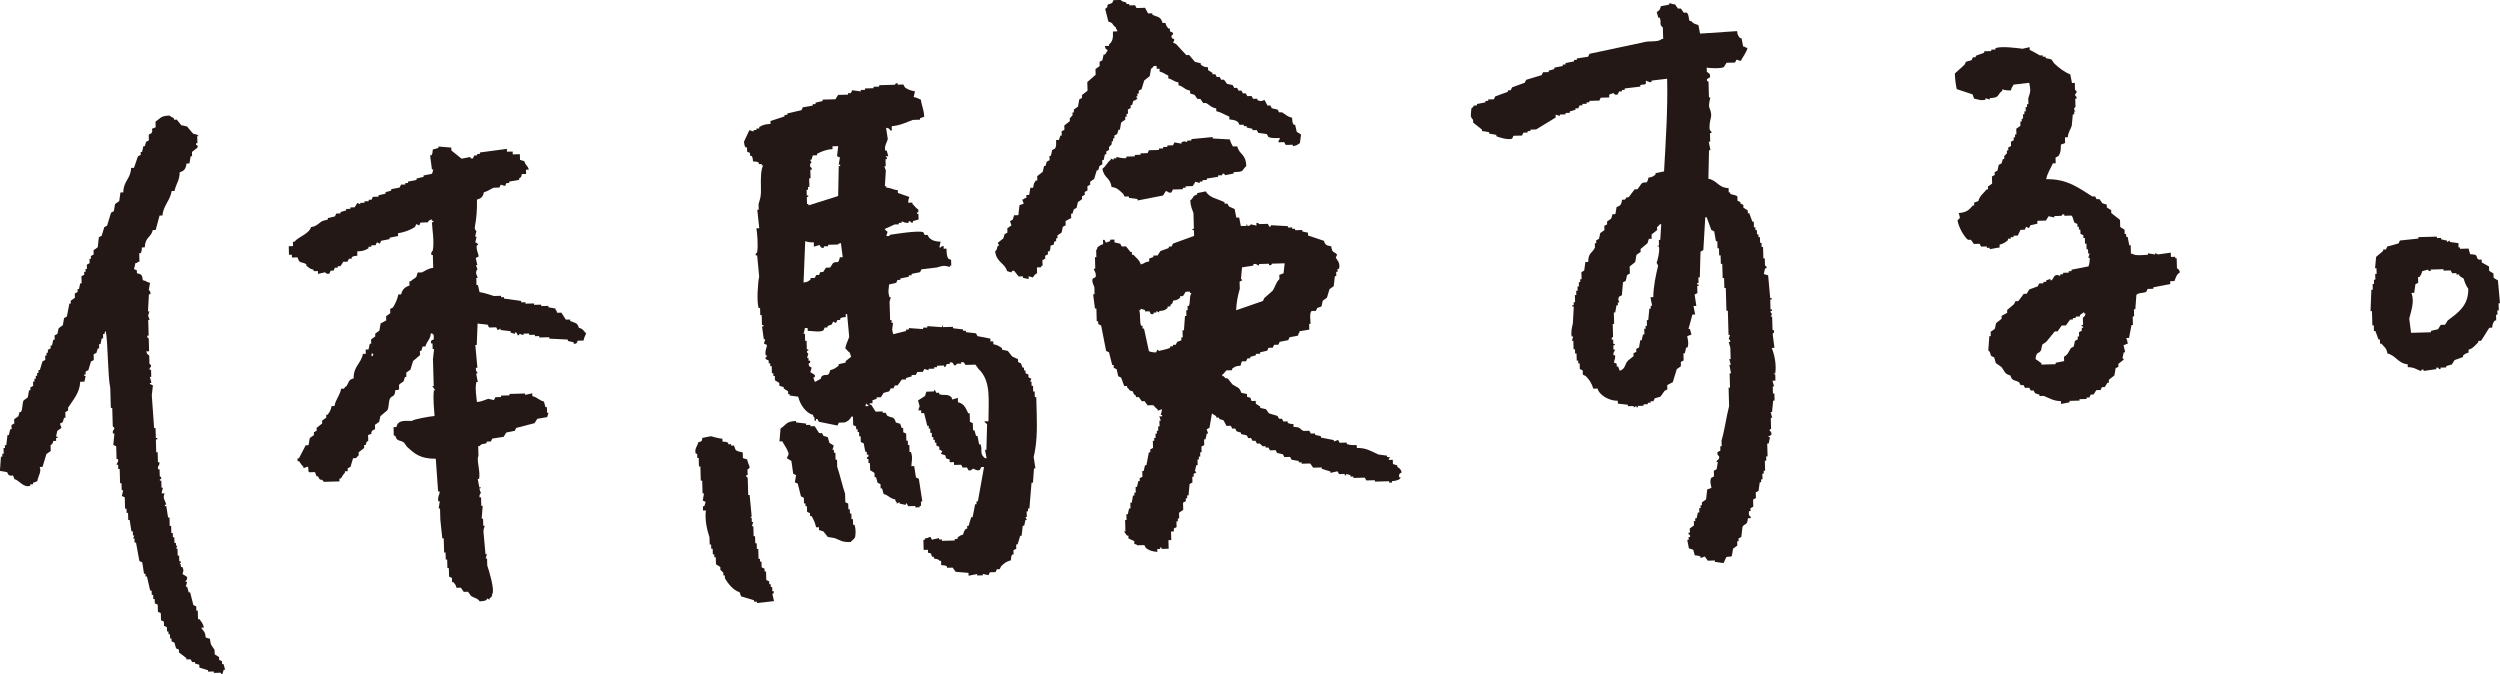
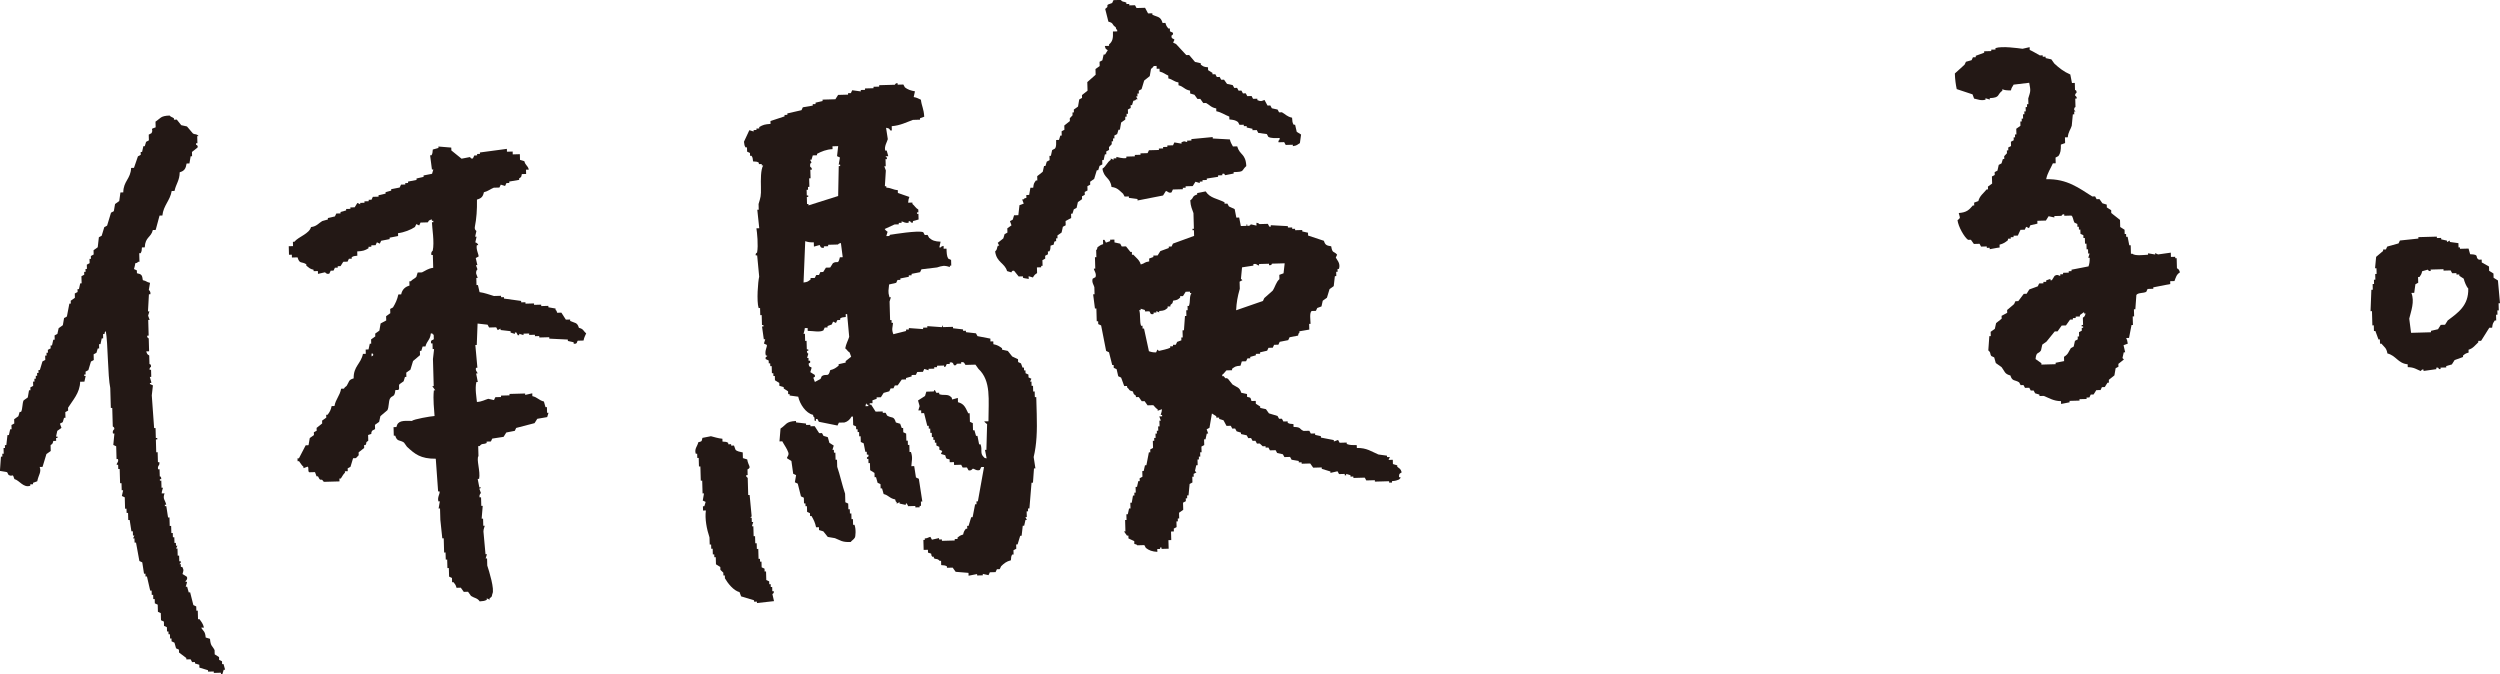
<svg xmlns="http://www.w3.org/2000/svg" viewBox="0 0 297.835 80.324">
  <g fill="#231815" fill-rule="evenodd">
    <path d="m5.546 54.083c.166-.118.333-.236.499-.354l-.019-.679c.069-.154.221.006.325-.518l.339-.01-.01-.339.17-.005-.005-.17-.17.005c.05-.228.1-.456.151-.683.166-.118.333-.236.499-.354-.061-.168-.123-.336-.184-.504.112-.06.223-.119.335-.179.052-.171.104-.342.155-.514l.17-.005-.019-.679c.112-.06.223-.119.335-.179l-.01-.339c.521-.843 1.431-1.786 1.441-3.096l.509-.014c.05-.228.1-.456.151-.683l-.17.005-.005-.17.17-.005-.01-.339c.111-.06.223-.119.335-.179.103-.342.207-.685.311-1.027.112-.06.223-.119.335-.179l-.019-.679c.112-.06.223-.119.335-.179.052-.171.104-.342.155-.514l.17-.005-.014-.509.17-.005c.05-.228.1-.456.151-.683l.17-.005-.014-.509.17-.005c.093-.342-.028-.145.16-.344.263 1.452.222 5.314.53 6.776l.067 2.375.17-.005.062 2.205c.015.054.219.042.179.335 0 0-.256.146-.155.514l.17-.005c-.044.454-.088.908-.131 1.362.115.053.229.107.344.16l.043 1.527.17-.005c.108.386-.195.481-.151.683l.17-.005.014.509.17-.005.048 1.696.17-.005.024.848.17-.005c-.05.228-.1.456-.151.683.115.053.229.107.344.16l.038 1.357.17-.005.014.509.17-.005.024.848.17-.005c.069.451.139.902.208 1.352l.17-.005.014.509.17-.005c-.053.115-.107.229-.16.344l.17-.005.014.509.17-.005c.134.732.268 1.464.401 2.196.115.053.229.107.344.16.069.451.139.902.208 1.352l.17-.005.01.339.17-.005c.129.562.258 1.125.387 1.687l.17-.005.014.509.17-.005.014.509.17-.005.014.509c.115.053.229.107.344.16l.024.848c.115.053.229.107.344.16l.024.848c.115.053.229.107.344.16l.014.509c.115.053.229.107.344.16l.014.509.17-.005.01.339.17-.005.014.509.17-.005.01.339c.115.053.229.107.344.16.063.225.126.449.189.674.115.053.229.107.344.16l.01.339c.289.218.578.437.867.655l.005.17.509-.014c.06.111.119.223.179.335l.339-.01.005.17c.171.052.342.104.514.155l.01.339c.343.104.685.207 1.027.311l.005.17.679-.019.005.17.848-.024.005.17.17-.005c.052-.171.103-.343.155-.514l.17-.005c-.063-.225-.126-.449-.189-.674l-.17.005-.01-.339c-.115-.053-.229-.107-.344-.16l-.01-.339c-.173-.108-.346-.217-.519-.325l-.014-.509c-.272-.545-.472-.422-.547-1.343-.171-.052-.342-.104-.514-.155-.065-.771-.261-.718-.542-1.173l.339-.01c-.127-.491-.293-.665-.538-1.004l-.17.005-.029-1.018-.17.005-.014-.509c-.115-.053-.229-.107-.344-.16-.127-.506-.255-1.012-.382-1.517l-.17.005c-.063-.225-.126-.449-.189-.674l-.17.005c.052-.171.104-.343.155-.514-.051-.234-.202.074-.174-.165 0 0 .296-.213.155-.514-.173-.108-.346-.217-.518-.325.086-.354.198-.423-.024-.848l-.17.005-.01-.339-.17.005.165-.174-.005-.17-.17.005-.019-.679-.17.005-.024-.848-.17.005c.053-.115.107-.229.16-.344l-.17.005-.01-.339-.17.005-.019-.679-.17.005-.014-.509-.17.005-.024-.848-.17.005-.029-1.018-.17.005c-.069-.451-.139-.902-.208-1.352l-.17.005-.005-.17.17-.005c-.163-.635-.443-.652-.208-1.352l-.339.01c.009-.298.159-.621.151-.683l-.17.005-.024-.848-.17.005-.005-.17.17-.005c0-.38-.179-.335-.179-.335l-.024-.848-.17.005c-.11-.403.162-.449.151-.683l-.005-.17-.17.005-.033-1.188-.17.005-.043-1.527.17-.005-.005-.17-.17.005-.033-1.187-.17.005c-.093-1.299-.186-2.598-.279-3.897.045-.397.091-.795.136-1.192-.115-.053-.229-.107-.344-.16-.08-.226.057-.043.165-.174-.063-.225-.126-.449-.189-.674l.17-.005-.024-.848-.17.005c-.056-.262.16-.344.16-.344.033-.373-.179-.335-.179-.335l-.029-1.018c-.045-.096-.225-.006-.354-.499l.339-.01-.043-1.527c-.013-.05-.223-.043-.179-.335l.17-.005-.052-1.866.17-.005c-.061-.168-.123-.336-.184-.504.052-.171.104-.342.155-.514l-.17.005c.038-.68.075-1.36.112-2.041l.17-.005c.07-.346-.184-.504-.184-.504.049-.284.097-.569.146-.853-.465-.104-.39-.219-.858-.316-.078-.616-.153-.719-.702-.829l-.01-.339c-.115-.053-.229-.107-.344-.16 0 0 .149-.487.151-.683.336-.112.147.019.335-.179l.17-.005-.029-1.018.17-.005c.13-.246.128-.291.151-.683l.339-.01c.053-1.261.741-1.145.961-2.064l.339-.01c.154-.57.307-1.141.461-1.711l.339-.01c.115-1.192.928-1.794 1.106-2.917l.339-.01c.167-.827.611-1.242.617-2.224.565-.157.731-.45.82-1.042l.339-.01c.049-.284.097-.569.146-.853l.17-.005-.014-.509c.221-.176.443-.352.664-.528.102-.258-.179-.335-.179-.335l-.005-.17.17-.005-.024-.848.17-.005c-.301-.332-.398-.132-.688-.32-.234-.276-.468-.553-.702-.829-.228-.05-.456-.1-.683-.151-.176-.221-.352-.443-.528-.664l-.339.01-.005-.17c-.213-.156-.331-.117-.518-.325-1.104.036-1.068.339-1.677.726l.019.679c-.794.256-.202.144-.49.693-.112.06-.223.119-.335.179l.019.679c-.111.06-.223.119-.335.179-.052.171-.103.342-.155.514l-.17.005c-.05.228-.1.456-.151.683l-.17.005.01.339c-.112.06-.223.119-.335.179l-.471 1.372-.339.01c-.06 1.334-.918 1.543-.937 2.913l-.339.01c-.047.341-.094.682-.141 1.023-.166.118-.333.236-.499.354-.049.284-.097.569-.146.853-.111.06-.223.119-.335.179l-.466 1.541c-.112.06-.223.119-.335.179-.104.343-.207.685-.311 1.027-.112.06-.223.119-.335.179-.045.397-.091.795-.136 1.192l-.499.354.014.509c-.112.06-.223.119-.335.179l.01.339-.17.005.014.509c-.112.06-.223.119-.335.179l.014.509-.17.005.01.339-.17.005.01.339c-.112.06-.223.119-.335.179l.024.848-.17.005c-.05.228-.1.456-.151.683l-.17.005.01.339c-.111.06-.223.119-.335.179l.014.509c-.166.118-.333.236-.499.354l.01.339-.17.005c-.099.512-.198 1.024-.296 1.536-.112.06-.223.119-.335.179-.049.284-.097.569-.146.853-.166.118-.333.236-.499.354-.05.228-.1.456-.151.683-.112.06-.223.119-.335.179l.014.509-.17.005c-.05.228-.1.455-.151.683l-.17.005.01.339c-.112.06-.223.119-.335.179l.01.339-.17.005.01.339-.17.005.014.509c-.111.06-.223.119-.335.179-.104.342-.207.685-.311 1.027l-.17.005.01.339-.17.005.01.339-.17.005.01.339-.17.005.01.339-.17.005.014.509c-.112.06-.223.119-.335.179l.01.339-.17.005c-.049.284-.097.569-.146.853-.166.118-.333.236-.499.354-.161.306-.114 1.046-.301 1.367l-.17.005c-.052.171-.104.342-.155.514-.166.118-.333.236-.499.354l.014.509c-.111.06-.223.119-.335.179l.014.509-.17.005c-.05.228-.1.455-.151.683l-.17.005c-.045.397-.091.795-.136 1.192l-.17.005.01.339-.17.005.019.679-.17.005.01.339-.17.005c-.041.567-.081 1.134-.122 1.701.284.049.569.097.853.146.06.112.119.223.179.335.541.285.448-.302.693.49.615.157 1.066 1.078 1.89.796l-.005-.17.339-.01-.005-.17c.168-.061.336-.123.504-.184.149-.787.518-1.055.292-1.706l.339-.01c.155-.514.311-1.027.466-1.541z" />
    <path d="m34.769 30.68.679-.019c.239.834.475.455 1.042.82l.005.17c.303.228.415.394.863.485l.005.17.509-.014.01.339c.281-.064.562-.129.843-.193 0 0 .205.288.514.155.053-.115.107-.229.16-.344l.339-.01c.053-.115.107-.229.16-.344l.339-.01-.005-.17.339-.01c.108-.173.217-.346.325-.518l.509-.014c.053-.115.107-.229.16-.344l.339-.01-.005-.17c.225-.161.294-.134.674-.189l-.014-.509c.701-.036.905-.113 1.348-.377l-.005-.17.339-.01-.005-.17.509-.014c.053-.115.107-.229.16-.344.115.053.229.107.344.16.053-.115.107-.229.16-.344.338-.066.675-.132 1.013-.198l-.005-.17c.338-.066.675-.132 1.013-.198l-.01-.339c.704-.079 1.534-.408 2.017-.736.053-.115.107-.229.16-.344.115.053.229.107.344.16.053-.115.107-.229.16-.344l.848-.024c.145-.074-.02-.223.499-.354l.005.17.17-.005.005.17-.17.005c.01.631.318 2.385.095 3.393 0 0-.247.146-.155.514l.17-.005.043 1.527c-.634.082-.901.341-1.343.547l-.509.014c-.052.171-.103.343-.155.514-.139.187-.5.309-.664.528l-.17.005.014.509c-.542.149-.878.492-.989 1.047l-.339.01c-.118.585-.348 1.073-.636 1.546-.112.06-.223.119-.335.179l.014.509c-.166.118-.333.236-.499.354l.014.509c-.223.119-.446.239-.669.358-.049.284-.097.569-.146.853-.166.118-.333.236-.499.354l.01.339c-.166.118-.333.236-.499.354l.014.509-.17.005c-.05.228-.1.456-.151.683l-.339.01.014.509-.339.01c-.245 1.198-1.133 1.457-1.106 2.917-.645.183-.516.392-.824.872-.076.119-.221.119-.33.349l-.339.01c-.16.868-.647 1.225-.791 2.06l-.339.01c-.099.478-.235.709-.48 1.032l-.17.005.01.339-.499.354.01.339c-.221.176-.443.352-.664.528l.01.339c-.111.06-.223.119-.335.179l.01.339c-.166.118-.333.236-.499.354-.049.284-.097.569-.146.853l-.339.01c-.268.517-.537 1.034-.805 1.551l-.17.005.01.339.17-.005c.175.23.305.485.528.664l.005.17c.168-.061.336-.123.504-.184.177.185-.04.536.189.674l.679-.019c.061.168.123.336.184.504l.17-.005c.06.111.119.223.179.335.337.242.162-.172.518.325l1.866-.052-.01-.339.17-.005c.161-.241.279-.499.49-.693l-.005-.17.339-.01-.01-.339c.112-.06.223-.119.335-.179.104-.342.207-.685.311-1.027l.339-.01.33-.349-.01-.339c.221-.176.443-.352.664-.528l-.01-.339.17-.005c.22-.38-.08-.235.325-.518l-.019-.679c.688-.214.197-.076.495-.523.111-.06.223-.119.335-.179l-.014-.509c.166-.118.333-.236.499-.354.05-.228.1-.456.151-.683.276-.234.553-.468.829-.702.189-.305.142-1.068.301-1.367.252-.474.575-.086.65-1.037l.339-.01c.236-.157.001-.424.151-.683l.499-.354c.052-.171.104-.342.155-.514l.17-.005-.014-.509c.166-.118.333-.236.499-.354.104-.342.207-.685.311-1.027.276-.234.553-.468.829-.702l-.014-.509.17-.005c.052-.171.104-.342.155-.514l.339-.01c.162-.677.57-.763.636-1.546l.17-.005c.15.187-.022.027.174.165l.014.509c-.062.16-.422.013-.325.518l.17-.005.019.679.17-.005c-.045.397-.091.795-.136 1.192l.091 3.223-.17.005c.118.166.236.333.354.499l-.17.005c-.113 1.194.04 2.202.086 3.054-.499.033-2.479.376-2.7.585-1-.017-1.677-.087-1.847.731l-.339.01.029 1.018.17-.005c.235.757.524.469 1.042.82.118.166.236.333.354.499.946.878 1.628 1.446 3.436 1.431.093 1.299.186 2.598.279 3.897l.17-.005c.072.334-.286.642-.136 1.192l.17-.005c-.049.284-.097.569-.146.853l.17-.005.038 1.357c.077.733.154 1.467.232 2.201l.17-.005.048 1.696.17-.005.024.848.17-.005.029 1.018.17-.005.029 1.018c.115.053.229.107.344.16l.014.509.17-.005c.198.261.25.282.358.669l.509-.014c.118.166.236.333.354.499l.509-.014c.118.166.236.333.354.499.423.275.753.232 1.037.65.44-.035.582-.049.844-.193l-.005-.17c.115.053.229.107.344.16l-.005-.17c.28-.202.233-.11.325-.518.306-.484-.395-2.77-.604-3.379l-.024-.848-.17.005c.052-.171.103-.343.155-.514l-.17.005c-.082-.903-.164-1.807-.246-2.71 0-.317.162-.609.151-.683l-.17.005-.024-.848-.17.005c.042-.511.084-1.021.127-1.532l-.17.005-.029-1.018-.17.005c-.093-.33.155-.514.155-.514-.061-.168-.123-.336-.184-.504.129-.203.21.061.165-.174l-.17.005c-.066-.338-.132-.675-.198-1.013l.17-.005c.18-.873-.355-2.354-.076-2.714l-.033-1.188.17-.005c.33-.391.362-.145.839-.363l-.005-.17.509-.014c.053-.115.107-.229.16-.344.451-.069.902-.139 1.352-.208.108-.173.217-.346.325-.519.338-.066.675-.132 1.013-.198.053-.115.107-.229.16-.344.73-.19 1.461-.381 2.191-.571.108-.173.217-.346.325-.518.394-.068.788-.135 1.183-.203.052-.171.104-.342.155-.514l-.17.005-.019-.679-.17.005c-.063-.225-.126-.449-.189-.674-.612-.145-.761-.509-1.376-.64l-.01-.339c-.281.065-.562.129-.844.193l-.005-.17c-.622.017-1.244.035-1.866.052l.005.17-1.018.029.005.17-.679.019c-.053.115-.107.229-.16.344-.228-.05-.455-.1-.683-.151-.394.112-.738.34-1.348.377-.039-.497-.256-1.585-.067-2.375l.17-.005c-.066-.338-.132-.675-.198-1.013l.17-.005c-.04-.237-.271-.269-.189-.674l.17-.005c-.082-.903-.164-1.807-.246-2.71l.17-.005c.033-.85.065-1.7.098-2.55.397.045.795.091 1.192.136.06.112.119.223.179.335l.848-.024c.06.111.119.223.179.335.111-.06.223-.119.335-.179l.005.17c.397.045.795.091 1.192.136l.005.17c.171.052.343.104.514.155l-.005-.17.17-.005c.06.112.119.223.179.335l.17-.005-.005-.17c.171.052.342.104.514.155l-.005-.17.679-.019.005.17.679-.019.005.17.509-.014.005.17 1.188-.033.005.17c.737.036 1.474.072 2.21.108l.005.17c.228.05.456.1.683.151l.005.17c.49.094.363-.295.499-.354l.679-.019c.077-.407.185-.536.315-.858-.364-.285-.301-.526-.867-.655-.212-.687-.458-.541-1.042-.82l-.005-.17-.509.014c-.178-.278-.355-.556-.533-.834l-.509.014c-.112-.336.019-.147-.179-.335l-.005-.17c-.284-.049-.569-.097-.853-.146l-.005-.17-.848.024-.005-.17-.848.024-.005-.17-1.018.029-.005-.17-.509.014-.005-.17c-.682-.094-1.364-.188-2.045-.282l-.005-.17-.339.01-.005-.17-.848.024c-.478-.141-1.133-.387-1.711-.461-.065-.281-.129-.562-.193-.844l-.17.005-.024-.848.17-.005c-.061-.168-.123-.336-.184-.504-.049-.403.155-.514.155-.514-.061-.168-.123-.336-.184-.504l.17-.005c-.065-.281-.129-.562-.193-.843.111-.06.223-.119.335-.179.05-.197-.324-.83-.208-1.352l.17-.005c-.044-.262-.347-.324-.349-.33.05-.228.1-.456.151-.683l-.17.005c.05-.228.1-.455.151-.683 0 0-.259-.128-.184-.504.19-.954.272-2.012.249-3.233.514-.141.719-.345.824-.872.477-.112.799-.393 1.173-.542l.679-.019c.053-.115.107-.229.16-.344.171.052.342.103.514.155.053-.115.107-.229.16-.344l.339-.01-.005-.17c.394-.068.788-.135 1.183-.203l-.005-.17c.28-.202.234-.109.325-.518l.509-.014-.014-.509.339-.01c-.174-.577-.373-.426-.538-1.004-.171-.052-.343-.103-.514-.155l-.019-.679-.848.024-.01-.339-.679.019-.01-.339c-1.071.143-2.143.287-3.214.43l.005.17-.339.01.005.17-.339.01c-.053.115-.107.229-.16.344-.27.096-.327-.158-.344-.16-.338.066-.675.132-1.013.198-.405-.328-.811-.656-1.216-.984l-.01-.339c-.511-.042-1.021-.084-1.532-.127l.005.17c-.225.063-.449.126-.674.189-.038.393-.023.431-.151.683l-.17.005c.072.564.145 1.128.217 1.692l.17-.005c-.052.171-.103.342-.155.514-.338.066-.675.132-1.013.198l.005.17c-.281.064-.562.129-.844.193l.005.17c-.338.066-.675.132-1.013.198l.005.17-.339.01.005.17-.509.014c-.053.115-.107.229-.16.344-.338.066-.675.132-1.013.198l.005.17c-.225.063-.449.126-.674.189l.005.17c-.281.064-.562.129-.844.193l.005.17-.679.019c-.053.115-.107.229-.16.344l-.339.01.005.17-.509.014.005.17-.509.014.005.17c-.115-.053-.229-.107-.344-.16-.108.173-.217.346-.325.519l-.509.014.005.17-.509.014.005.17c-.225.063-.449.126-.674.189l.005.17-.509.014c-.053.115-.107.229-.16.344-.281.064-.562.129-.844.193l.005.17c-.225.063-.449.126-.674.189-.459.267-.645.633-1.338.717-.207.804-1.481 1.136-1.988 1.754l-.17.005.014.509-.509.014.029 1.018.339-.01.01.339zm9.5 11.788-.01-.339.17-.005c.116.311-.092.244-.16.344z" />
    <path d="m129.856 21.664c.166-.118.333-.236.499-.354.104-.342.207-.685.311-1.027l.17-.005c.052-.171.104-.342.155-.514.112-.06.223-.119.335-.179l-.014-.509.17-.005c.05-.228.1-.456.151-.683l.17-.005-.01-.339c.111-.06.223-.119.335-.179l-.01-.339.33-.349-.01-.339.17-.005-.01-.339.17-.005-.01-.339c.112-.06.223-.119.335-.179.052-.171.104-.342.155-.514l.17-.005c.049-.284.097-.569.146-.853.167-.118.333-.236.499-.354l-.01-.339.17-.005-.01-.339.17-.005-.014-.509c.112-.06.223-.119.335-.179l-.01-.339.17-.005c.052-.171.104-.342.155-.514.336-.112.147.019.335-.179l.17-.005c-.06-.112-.119-.223-.179-.335l.17-.005-.01-.339.17-.005-.01-.339c.112-.06.223-.119.335-.179.103-.342.207-.685.311-1.027.221-.176.443-.352.664-.528.049-.284.097-.569.146-.853.024-.047.245-.166.33-.349l.339-.01.01.339.339-.01.01.339c.47.107.628.309 1.032.48l.01.339c.538.126.626.373 1.202.476l.01.339c.62.153.697.517 1.376.64l.01.339c.171.052.343.103.514.155.118.166.236.333.354.499l.339-.01c.118.166.236.333.354.499l.339-.01c.422.234.602.548 1.207.645l.01.339c.62.123.976.424 1.546.636l.01.339c.484.05.727.084 1.027.311.06.112.119.223.179.335l.509-.014.005.17.339-.01.005.17c.228.05.456.1.683.151l.005.17.509-.014c.06.111.119.223.179.335.341.047.682.094 1.023.141.06.112.119.223.179.335.332.178.843.149 1.362.131-.093.342.028.145-.16.344l.005.17.679-.019c.06.112.119.223.179.335l.848-.024.005.17c.546-.081.491-.168.839-.363.047-.341.094-.682.141-1.023-.173-.108-.346-.217-.518-.325-.064-.281-.129-.562-.193-.844l-.17.005c-.162-.251-.157-.41-.193-.843-.601-.122-.777-.412-1.207-.645l-.339.01c-.06-.112-.119-.223-.179-.335-.228-.05-.456-.1-.683-.151-.06-.111-.119-.223-.179-.335l-.339.01c-.119-.223-.239-.446-.358-.669-.34.136-.421.209-.848.024l-.005-.17-.509.014c-.06-.112-.119-.223-.179-.335l-.509.014c-.06-.112-.119-.223-.179-.335l-.339.01c-.06-.112-.119-.223-.179-.335l-.339.01c-.06-.111-.119-.223-.179-.335l-.339.01c-.06-.111-.119-.223-.179-.335-.228-.05-.456-.1-.683-.151-.118-.166-.236-.333-.354-.499l-.339.01c-.06-.112-.119-.223-.179-.335l-.339.01c-.06-.112-.119-.223-.179-.335l-.339.01-.005-.17c-.173-.108-.346-.217-.519-.325l-.01-.339c-.515-.048-.55-.093-.858-.315l-.005-.17c-.228-.05-.456-.1-.683-.151-.234-.276-.468-.553-.702-.829l-.339.01c-.409-.441-.817-.882-1.226-1.324-.115-.053-.229-.107-.344-.16.053-.115.107-.229.16-.344-.149-.203-.383-.05-.354-.499 0 0 .268-.093.16-.344-.115-.053-.229-.107-.344-.16l-.01-.339-.17.005c-.202-.248-.255-.289-.358-.669l-.339.01c-.234-.8-.561-.67-1.216-.985l-.005-.17-.509.014c-.119-.223-.239-.446-.358-.669-.339.01-.679.019-1.018.029-.06-.112-.119-.223-.179-.335l-.679.019-.005-.17-.339.01-.005-.17c-.366-.183-.376.002-.688-.32l-.848.024c-.053.115-.107.229-.16.344-.168.061-.336.123-.504.184-.215.273.17.168-.325.519.127.506.255 1.011.382 1.517.694.18.349.334.867.655.112.336-.019.147.179.335l.005.17-.509.014c.032.818-.041 1.184-.466 1.541l.005.17-.509.014c.121.399.057.316.354.499-.108.173-.217.346-.325.518l-.17.005c-.05.228-.1.456-.151.683-.111.06-.223.119-.335.179l.014.509c-.166.118-.333.236-.499.354l.019.679-.994.877.029 1.018c-.221.176-.443.352-.664.528l.01.339c-.111.06-.223.119-.335.179-.049.284-.097.569-.146.853-.166.118-.333.236-.499.354l.01.339-.17.005.01.339-.33.349.01.339c-.221.176-.443.352-.664.528l.014.509c-.111.06-.223.119-.335.179l.014.509-.17.005c-.052.171-.104.342-.155.514l-.339.01c-.01.459.047.761-.141 1.023-.112.06-.223.119-.335.179-.05.228-.1.456-.151.683l-.17.005.014.509c-.111.06-.223.119-.335.179-.052.171-.104.342-.155.514l-.17.005c-.05.228-.1.456-.151.683-.221.176-.443.352-.664.528l.014.509-.17.005c-.215.318-.267.335-.316.858l-.339.01c-.049.284-.097.569-.146.853l-.339.01.01.339c-.336.112-.147-.019-.335.179l-.17.005c.061.168.123.336.184.504-.168.061-.336.123-.504.184-.045.397-.091.795-.136 1.192l-.509.014c-.052.171-.103.342-.155.514-.112.06-.223.119-.335.179.061.168.123.336.184.504-.166.118-.333.236-.499.354l.014.509c-.112.06-.223.119-.335.179-.052.171-.104.342-.155.514-.221.176-.443.352-.664.528.06.111.119.223.179.335l-.17.005c-.166.375-.03.416-.32.688.195 1.344 1.127 1.338 1.424 2.337.171.052.342.104.514.155 0 0 .072-.288.335-.179.176.221.352.443.528.664l.509-.014.005.17c.259.098.473.074.683.151l-.01-.339c.171.052.342.103.514.155.146-.264.235-.365.495-.523l-.019-.679.509-.014-.005-.17.17-.005-.019-.679c.112-.06.223-.119.335-.179l-.01-.339c.112-.06.223-.119.335-.179l-.01-.339.17-.005c.148-.232.12-.302.151-.683.66-.21.221-.053.495-.523l.17-.005-.01-.339.17-.005-.01-.339c.166-.118.333-.236.499-.354.05-.228.1-.456.151-.683.112-.06.223-.119.335-.179l-.014-.509c.223-.119.446-.239.669-.358l-.014-.509.17-.005c.052-.171.103-.342.155-.514.111-.06.223-.119.335-.179.05-.228.1-.456.151-.683.166-.118.333-.236.499-.354l-.01-.339c.112-.06.223-.119.335-.179l-.01-.339c.112-.06.223-.119.335-.179l-.014-.509c.112-.06.223-.119.335-.179l-.01-.339z" />
-     <path d="m211.397 41.444c-.072-.564-.145-1.128-.217-1.692.003-.021.226-.075.16-.344-.057-.233-.135.072-.174-.165l-.043-1.527-.17.005c.053-.115.107-.229.16-.344 0 0-.203-.057-.179-.335l.17-.005-.005-.17-.17.005-.033-1.188.17-.005-.005-.17-.17.005c-.082-.903-.164-1.807-.246-2.71-.171-.052-.342-.104-.514-.155.05-.228.1-.456.151-.683l.17-.005c.056-.292-.167-.287-.179-.335l-.024-.848-.17.005-.038-1.357-.17.005-.014-.509-.17.005-.019-.679-.17.005-.01-.339-.17.005-.014-.509-.17.005-.01-.339-.17.005-.019-.679-.17.005c-.123-.336-.245-.672-.368-1.008l-.17.005-.01-.339c-.173-.108-.346-.217-.518-.325l-.01-.339c-.115-.053-.229-.107-.344-.16l-.005-.17c-.115-.053-.229-.107-.344-.16l-.014-.509c-.119-.164-.751-.229-.858-.315l-.005-.17-.17.005-.014-.509c-1.266-.057-1.33-.915-2.408-1.121.025-1.132.05-2.265.074-3.398l.17-.005c-.066-.338-.132-.675-.198-1.013l.17-.005-.029-1.018.17-.005c.038-.281-.17-.297-.179-.335-.132-.555.056-1.237.127-1.532.124-.517-.203-1.183-.203-1.183-.103-.4.139-1.178.136-1.192l-.17.005-.052-1.866c-.01-.042-.254-.043-.179-.335.112-.06.223-.119.335-.179.123-.467-.158-.528-.358-.669l-.014-.509c.16.053 1.633.153 2.036-.057.108-.173.217-.346.325-.518l1.018-.029c.053-.115.107-.229.16-.344.171.052.342.104.514.155.238-.47.693-1.026.805-1.551-.342-.093-.145.028-.344-.16l-.17.005c-.066-.338-.132-.675-.198-1.013l-.17.005c-.227-.306-.297-.316-.363-.839-1.469.098-2.937.196-4.406.294-.066-.338-.132-.675-.198-1.013-.476-.181-.538-.116-.862-.485l-.17.005c-.171-.259-.057-.769-.368-1.008l-.339.01c-.118-.166-.236-.333-.354-.499l-.339.01c-.118-.167-.236-.333-.354-.499-.336-.006-.576-.161-.683-.151l.005.17c-.338.066-.675.132-1.013.198-.1.441-.16.492-.49.693.063.225.126.449.189.674l.17-.005c.253.628-.132.751.373 1.178l.038 1.357-.17.005c-.463.445-1.472.167-2.196.401-2.137.456-4.276.912-6.413 1.369-.053.115-.107.229-.16.344-.451.069-.902.139-1.352.208l.005.17-.339.01.005.17c-.338.066-.675.132-1.013.198l.005.17-.339.01.005.17c-.338.066-.675.132-1.013.198l.005.17c-.225.063-.449.126-.674.189l.005.17-.679.019c-.053.115-.107.229-.16.344-.617.187-1.235.374-1.852.561-.053.115-.107.229-.16.344-.504.184-1.008.368-1.513.552-.053.115-.107.229-.16.344l-.339.01.005.17c-.504.184-1.008.368-1.513.552-.053.115-.107.229-.16.344l-.679.019.005.17-.339.01.005.17c-.338.066-.675.132-1.013.198l.005.17-.339.01c-.087.057-.123.239-.33.349-.021.698-.216.948.208 1.352l.01.339c.347.273.694.546 1.042.82l.005.17c.284.049.569.097.853.146l.005.17c.284.049.569.097.853.146l.005.17c.25.119 1.437.476 1.876.287.053-.115.107-.229.16-.344l1.018-.029c.053-.115.107-.229.16-.344l.509-.014-.005-.17.339-.01-.005-.17.679-.019c.779-.475 1.558-.949 2.337-1.424l-.01-.339c.171.052.342.104.514.155l-.005-.17.679-.019-.005-.17.509-.014-.005-.17c.225-.063.449-.126.674-.189l-.005-.17.339-.01c.053-.115.107-.229.16-.344l.339-.01-.005-.17.509-.014-.005-.17.339-.01-.005-.17 1.187-.033c.053-.115.107-.229.16-.344l1.018-.029-.01-.339c.168-.061.336-.123.504-.184.051.025.16.317.514.155.053-.115.107-.229.16-.344l.339-.01-.005-.17.339-.01-.005-.17c.62-.074 1.241-.148 1.861-.222l-.005-.17c.321-.138.47.018.674-.189l-.01-.339c.056-.047.399.254.683.151l-.005-.17c.62-.074 1.241-.148 1.861-.222.088 3.557-.159 7.312-.369 11.046-.338.066-.675.132-1.013.198l.005.17c-.315.226-.313.286-.839.363-.24.967-.28.348-.829.702-.163.231-.327.462-.49.693l-.339.01c-.218.289-.437.578-.655.867-.347.273-.173-.164-.499.354l-.339.01c-.091.532-.136.718-.655.867-.049.284-.097.569-.146.853l-.339.01c-.052.171-.104.342-.155.514-.166.118-.333.236-.499.354l.01.339c-.112.06-.223.119-.335.179l.014.509c-.166.118-.333.236-.499.354-.05.228-.1.456-.151.683-.112.06-.223.119-.335.179l.01.339-.17.005.014.509c-.303.689-.8.584-.801 1.72l-.339.01c-.047.341-.094.682-.141 1.023-.112.06-.223.119-.335.179l.024.848-.17.005.01.339-.17.005.014.509-.17.005.014.509-.17.005.014.509-.17.005.024.848-.17.005.01.339-.17.005.005.17.17-.005c-.038.68-.075 1.36-.113 2.041-.067.266-.273 1.013-.127 1.532l.17-.005c-.052.171-.103.342-.155.514l.17-.005.029 1.018.17-.005.014.509.17-.005.024.848.17-.005.01.339.17-.005.019.679c.115.053.229.107.344.16l.014.509c.115.053.229.107.344.16.393.41.729.849.891 1.503l.509-.014c.22.795 1.392 1.475 2.418 1.46l.01.339c.397.045.795.091 1.192.136l.005.17.679-.019.005.17c.111-.06.223-.119.335-.179l.005.17.17-.005-.005-.17.679-.019-.005-.17.509-.014-.005-.17.339-.01-.005-.17.339-.01c.053-.115.107-.229.16-.344.225-.063.449-.126.674-.189.163-.231.327-.462.49-.693.112-.06.223-.119.335-.179l-.014-.509c.223-.119.446-.239.669-.358l.466-1.541c.166-.118.333-.236.499-.354l-.014-.509c.112-.06.223-.119.335-.179l-.024-.848.17-.005c.05-.228.1-.456.151-.683l.17-.005c.18-.517.003-1.032-.038-1.357.168-.061.336-.123.504-.184-.063-.225-.126-.449-.189-.674l-.17.005s.418-1.438.461-1.711l.339-.01c-.066-.338-.132-.675-.198-1.013l.339-.01c-.069-.451-.138-.902-.208-1.352.112-.06.223-.119.335-.179l-.024-.848.17-.005-.005-.17-.17.005-.005-.17.17-.005-.019-.679.17-.005c.028-1.019.056-2.039.084-3.058.111-.06.223-.119.335-.179.077-1.304.153-2.608.23-3.911l.17-.005c.184.504.368 1.008.552 1.513.115.053.229.107.344.16.068.394.135.788.203 1.183l.17-.005.024.848.17-.005.024.848.17-.005.029 1.018.17-.005.048 1.696.17-.005.033 1.187.17-.005.076 2.714.17-.005.081 2.884.17-.005c-.052.171-.103.342-.155.514 0 0 .217.005.179.335l-.17.005c.063.225.126.449.189.674l.038 1.357-.17.005c.063.225.126.449.189.674l-.17.005c.066.338.132.675.198 1.013l-.17.005.048 1.696-.17.005.062 2.205c-.346 1.309-.525 2.847-.903 4.1l.019.679-.17.005.014.509c-.112.06-.223.119-.335.179-.11.31.184.504.184.504.069.464-.266.349-.32.688l.17-.005c-.049.284-.097.569-.146.853-.111.06-.223.119-.335.179l.019.679c-.112.06-.223.119-.335.179-.192.453-.01.86.033 1.187-.168.061-.336.123-.504.184-.045.397-.091.795-.136 1.192-.166.118-.333.236-.499.354l.01.339-.17.005.01.339-.17.005.014.509-.17.005c-.05.228-.1.456-.151.683l-.17.005.01.339-.17.005.014.509c-.166.118-.333.236-.499.354l.014.509-.17.005.005.17c.003.016.26.06.179.335l-.17.005.01.339-.17.005c.066.338.132.675.198 1.013.171.052.342.104.514.155.063.225.126.449.189.674.394.036.43.026.683.151l.005.17c.168-.061.336-.123.504-.184.118.166.236.333.354.499l.848-.024.005.17c.341.047.682.094 1.023.141.107-.229.213-.459.32-.688.239-.175.508.038.674-.189.049-.284.097-.569.146-.853.166-.118.333-.236.499-.354l-.014-.509.17-.005-.01-.339c.112-.06.223-.119.335-.179.045-.397.091-.795.136-1.192.251-.477.565-.08.65-1.037l.339-.01-.005-.17c-.199-.041-.285-.409-.189-.674l.17-.005-.01-.339c.112-.06.223-.119.335-.179l-.024-.848c.112-.06.223-.119.335-.179l-.019-.679c.112-.06.223-.119.335-.179.047-.341.094-.682.141-1.023l.17-.005-.01-.339.17-.005-.019-.679.17-.005-.01-.339.17-.005-.033-1.188.17-.005-.014-.509.17-.005-.043-1.527.17-.005c.05-.228.1-.456.151-.683-.022-.239-.164.075-.174-.165.112-.06.223-.119.335-.179.11-.31-.184-.504-.184-.504l-.005-.17.17-.005-.038-1.357.17-.005c-.063-.225-.126-.449-.189-.674l.17-.005c.044-.454.088-.908.132-1.362l.17-.005-.024-.848-.17.005-.024-.848.17-.005s-.164-.428-.189-.674l.339-.01-.019-.679c-.048-.235-.18.075-.174-.165l.17-.005c.173-1.109-.135-2.385-.425-3.044l.339-.01zm-13.604-12.861-.17.005.019.679-.17.005c-.006.24.134-.072.174.165.094.555-.155 1.515-.287 1.876.06.111.119.223.179.335-.258 1.07-.571 2.49-.574 3.751l-.339.01c.066.338.132.675.198 1.013l-.17.005.01.339-.17.005c-.044.454-.088.908-.131 1.362l-.17.005.019.679-.17.005.01.339-.17.005.019.679-.17.005c-.05.228-.1.456-.151.683l-.17.005c-.049.284-.097.569-.146.853-.112.06-.223.119-.335.179l.01.339c-.112.06-.223.119-.335.179l.01.339c-.221.176-.443.352-.664.528-.426.47-.272.977-.984 1.216-.061-.168-.123-.336-.184-.504l-.17.005-.01-.339c-.115-.053-.229-.107-.344-.16 0 0 .234-.553.146-.853l-.17.005c-.11-.398.178-.46.151-.683l-.17.005-.014-.509.17-.005-.005-.17-.17.005-.014-.509-.17.005c-.064-.284.152-.301.16-.344l-.043-1.527.17-.005-.038-1.357.17-.005c.049-.284.097-.569.146-.853l.17-.005-.01-.339.17-.005c.039-.117-.246-.253-.019-.679.112-.06.223-.119.335-.179.042-.511.085-1.021.127-1.532.112-.06.223-.119.335-.179.05-.228.1-.456.151-.683.111-.06.223-.119.335-.179l-.024-.848c.221-.176.443-.352.664-.528.049-.284.097-.569.146-.853.166-.118.333-.236.499-.354l-.01-.339c.276-.234.553-.468.829-.702.052-.171.103-.343.155-.514l.339-.01-.014-.509c.221-.176.443-.352.664-.528l-.01-.339c.069-.109.221-.138.33-.349l.17-.005c-.039.624-.078 1.247-.117 1.871z" />
    <path d="m259.348 31.947-.033-1.188-.17.005-.005-.17-.509.014-.014-.509c-.507.071-1.015.142-1.522.213-.115-.053-.229-.107-.344-.16l.005.17c-.284-.049-.569-.097-.853-.146l.005.17c-.583.033-1.554.16-1.871-.117l-.17.005-.029-1.018-.17.005c-.066-.338-.132-.675-.198-1.013l-.17.005-.01-.339-.17.005-.014-.509c-.173-.108-.346-.217-.519-.325l-.024-.848c-.347-.273-.694-.546-1.042-.82l-.01-.339-.518-.325-.01-.339c-.171-.052-.343-.104-.514-.155-.118-.166-.236-.333-.354-.499l-.339.01c-.06-.112-.119-.223-.179-.335l-.339.01c-1.535-.957-2.977-2.127-5.491-2.053.145-.76.533-1.263.796-1.89l.339-.01-.019-.679c.112-.06.223-.119.335-.179.272-.369.308-.711.301-1.367.168-.061.336-.123.504-.184l-.019-.679.339-.01c.05-.642.327-.909.471-1.371.044-.454.088-.908.131-1.362l.17-.005-.01-.339.17-.005-.174-.165c-.015-.378.16-.344.16-.344l-.029-1.018.17-.005c.043-.256-.179-.334-.179-.335-.041-.265.16-.344.16-.344.035-.353-.179-.335-.179-.335l-.024-.848-.339.01c-.066-.338-.132-.675-.198-1.013-.77-.331-1.331-.775-1.904-1.305-.118-.166-.236-.333-.354-.499-.228-.05-.456-.1-.683-.151l-.005-.17-.339.01-.005-.17-.339.01c-.37-.185-.782-.476-1.207-.645l-.01-.339c-.281.065-.562.129-.844.193-.555-.07-2.449-.348-3.228-.079l.005.17-.509.014.005.17-.848.024.005.17c-.336.123-.672.245-1.008.368l.005.17-.339.01c-.053.115-.107.229-.16.344-.225.063-.449.126-.674.189-.053.115-.107.229-.16.344-.386.35-.773.701-1.159 1.051.02.733.113 1.339.222 1.861.628.209 1.257.417 1.885.626.061.168.123.336.184.504.377.066.819.288 1.362.131l-.005-.17c.171.052.342.104.514.155l-.005-.17c1.282-.06.826-.403 1.503-.891l-.005-.17c.294.128.539.139 1.023.141.093-.415.169-.378.32-.688.62-.074 1.241-.148 1.861-.222.192 1.007.161.979-.117 1.871l.019.679-.17.005.01.339-.17.005.014.509-.17.005.01.339-.17.005.014.509-.17.005.01.339-.17.005.014.509c-.166.118-.333.236-.499.354l.019.679-.17.005.01.339-.17.005.01.339c-.111.06-.223.119-.335.179l.014.509c-.111.06-.223.119-.335.179l.01.339-.17.005.01.339-.33.349.01.339-.17.005c-.052.171-.104.343-.155.514-.112.06-.223.119-.335.179-.05.228-.1.456-.151.683-.112.06-.223.119-.335.179l.01.339c-.111.06-.223.119-.335.179l.024.848c-.166.118-.333.236-.499.354l.01.339-.17.005c-.347.44-.839.769-.98 1.386-.168.061-.336.123-.504.184l.01.339-.17.005c-.433.517-.735.83-1.673.896.107.539.293.534-.146.853.084.763.808 2.03 1.254 2.342l.339-.01c.118.166.236.333.354.499l.679-.019c.06.112.119.223.179.335l.679-.019.005.17.339-.01.005.17c.042.009.856-.18 1.183-.203l-.01-.339c.476-.124.69-.278 1.004-.538l-.005-.17.339-.01-.005-.17.339-.01-.005-.17.509-.014c.107-.229.213-.459.32-.688l.509-.014c.053-.115.107-.229.16-.344.115.053.229.107.344.16.053-.115.107-.229.16-.344.281-.064.562-.129.844-.193l-.01-.339 1.018-.029c.108-.173.217-.346.325-.518.228.05.456.1.683.151l-.005-.17.848-.024c.052-.014.041-.225.335-.179l.005.17.848-.024c.198.106.231.646.363.839.115.053.229.107.344.16l.01.339.17-.005.01.339.17-.005.014.509c.115.053.229.107.344.16l.01.339.17-.005.019.679.17-.005.019.679.17-.005.014.509.17-.005c-.052.171-.104.342-.155.514l.17-.005c.006.485-.039.728-.141 1.023-.675.132-1.351.264-2.026.396l.005.17-.339.01.005.17-.679.019.005.17-.339.01.005.17c-.148.06-.284-.24-.679.019l-.325.518-.17.005-.005-.17c-.168.061-.336.123-.504.184l.005.17-.339.01.005.17-.509.014c-.053.115-.107.229-.16.344-.336.123-.672.245-1.008.368-.108.173-.217.346-.325.518l-.339.01c-.218.289-.437.578-.655.867l-.339.01c-.053.115-.107.229-.16.344-.276.234-.553.468-.829.702l.01.339c-.223.119-.446.239-.669.358l.01.339c-.221.176-.443.352-.664.528-.05.228-.1.456-.151.683-.166.118-.333.236-.499.354l.014.509-.17.005c-.041.567-.081 1.134-.122 1.701.349.287.151.365.358.669.115.053.229.107.344.16.063.225.126.449.189.674.231.163.462.327.693.49.379.496.342.819 1.047.989.227.739.514.485 1.042.82.06.112.119.223.179.335l.339-.01c.06.112.119.223.179.335l.509-.014c.06.112.119.223.179.335l.339-.01c.06.111.119.223.179.335.171.052.342.103.514.155l.005.17.509-.014c.629.245 1.183.625 2.055.621l.01.339c.338-.066.675-.132 1.013-.198l-.005-.17 1.188-.033-.005-.17.848-.024-.005-.17.339-.01c.053-.115.107-.229.16-.344l.339-.01c.108-.173.217-.346.325-.518l.509-.014c.053-.115.107-.229.16-.344l.339-.01c.108-.173.217-.346.325-.518l.17-.005-.01-.339c.221-.176.443-.352.664-.528.049-.284.097-.569.146-.853.112-.06.223-.119.335-.179l-.01-.339c.221-.176.443-.352.664-.528l-.174-.165c.05-.228.1-.456.151-.683l.17-.005c-.064-.281-.129-.562-.193-.844.168-.061.336-.123.504-.184-.052-.399-.083-.417-.189-.674l.339-.01c.099-.512.198-1.024.296-1.536l.17-.005-.029-1.018.17-.005-.024-.848.17-.005c.041-.567.081-1.134.122-1.701.21-.296.84-.188 1.178-.373.053-.115.107-.229.16-.344l.679-.019-.005-.17c.675-.132 1.351-.264 2.026-.396l-.01-.339.509-.014c.176-.47.24-.779.65-1.037-.129-.483-.316-.418-.354-.499zm-11.209 5.917.024.848-.17.005.005.17.17-.005.005.17-.17.005.01.339c-.112.06-.223.119-.335.179l.014.509-.17.005.01.339c-.112.06-.223.119-.335.179-.05.228-.1.456-.151.683-.112.06-.223.119-.335.179-.32.505-.291.708-.82 1.042l.014.509c-.338.066-.675.132-1.013.198l.005.17-1.696.048-.005-.17c-.231-.163-.462-.327-.693-.49.091-.942.338-.543.65-1.037.05-.228.1-.456.151-.683.166-.118.333-.236.499-.354.328-.405.656-.811.984-1.216l.339-.01c.163-.231.327-.462.49-.693l.509-.014c.163-.231.327-.462.49-.693l.339-.01-.005-.17.339-.01-.005-.17.509-.014-.005-.17c.166-.118.333-.236.499-.354l.005.17.17-.005c-.104.497-.283.416-.325.519z" />
    <path d="m123.258 46.638-.17.005-.019-.679-.17.005-.014-.509-.17.005c.053-.115.107-.229.16-.344-.115-.053-.229-.107-.344-.16l-.01-.339c-.115-.053-.229-.107-.344-.16l-.01-.339-.17.005-.01-.339-.17.005c-.061-.168-.123-.336-.184-.504-.115-.053-.229-.107-.344-.16l-.01-.339c-.229-.107-.459-.213-.688-.32-.176-.221-.352-.443-.528-.664-.228-.05-.456-.1-.683-.151l-.005-.17c-.325-.239-.551-.392-1.032-.48l-.01-.339-.339.01-.01-.339c-.512-.099-1.024-.198-1.536-.296-.06-.112-.119-.223-.179-.335-.397-.045-.795-.091-1.192-.136l-.005-.17-.339.01-.005-.17c-.397-.045-.795-.091-1.192-.136l-.005-.17-1.188.033-.005-.17c-.24.003.071.132-.165.174-.567-.041-1.134-.081-1.701-.122l.005.17-.509.014.005.17c-.567-.041-1.134-.081-1.701-.122l.005.17-.339.01.005.17c-.506.127-1.011.255-1.517.382-.243-.607-.075-.817-.038-1.357l-.17.005-.01-.339-.17.005-.062-2.205c.052-.171.104-.342.155-.514l-.17.005c-.214-.739-.085-.843-.043-1.527.281-.065.562-.129.844-.193.053-.115.107-.229.16-.344l.339-.01-.005-.17c.338-.066.675-.132 1.013-.198l-.005-.17.339-.01-.005-.17c.338-.066.675-.132 1.013-.198.053-.115.107-.229.16-.344.62-.074 1.241-.148 1.861-.222.613-.196.866-.28 1.527-.043l-.005-.17.17-.005-.019-.679c-.115-.053-.229-.107-.344-.16-.182-.302-.182-.707-.203-1.183l-.339.01-.01-.339c-.336.112-.147-.019-.335.179l-.17.005c.05-.228.1-.456.151-.683-.712-.032-.979-.136-1.372-.471-.06-.112-.119-.223-.179-.335l-.339.01c-.06-.112-.119-.223-.179-.335-.576-.245-3.693.271-3.727.275-.356.033-.167.031-.335.179l-.339.01c.052-.171.104-.342.155-.514-.016-.029-.26-.158-.349-.33.347-.156.861-.408 1.173-.542l.509-.014-.005-.17.339-.01-.005-.17c.236.022.425.259.853.146l-.005-.17.17-.005c.011.001.078.254.344.16l-.005-.17c.225-.063.449-.126.674-.189l-.019-.679-.17.005-.005-.17.17-.005-.01-.339c-.333-.186-.418-.442-.698-.66l-.005-.17-.509.014c.029-.401.06-.421.151-.683-.457-.157-.914-.314-1.371-.471l-.01-.339c-.656-.059-.708-.257-1.367-.301l-.005-.17-.17.005c.039-.624.078-1.247.117-1.871-.061-.168-.123-.336-.184-.504l.17-.005-.024-.848.17-.005-.005-.17-.174-.165.339-.01c-.063-.225-.126-.449-.189-.674l-.17.005c-.165-.472.249-1.104.301-1.367-.069-.451-.138-.902-.208-1.352.405.098.319.039.518.325l.17-.005-.014-.509c1.022-.078 1.748-.47 2.526-.75l.848-.024-.005-.17c.168-.061.336-.123.504-.184-.047-.947-.302-1.24-.396-2.026-.319-.134-.45-.248-.858-.315.05-.228.1-.456.151-.683-.497-.084-.878-.215-1.202-.476-.06-.112-.119-.223-.179-.335l-.679.019-.005-.17c-.289-.047-.29.168-.335.179l-1.866.052.005.17-.679.019.005.17-1.018.029.005.17-.509.014.005.17c-.341-.047-.682-.094-1.023-.141-.053.115-.107.229-.16.344l-.339.01.005.17-1.187.033-.325.518-1.527.043.005.17c-.281.065-.562.129-.844.193l.005.17-.339.01.005.17c-.394.068-.788.135-1.183.203-.053.115-.107.229-.16.344-.562.129-1.125.258-1.687.387l.005.17-.339.01.005.17c-.561.186-1.122.371-1.682.557l.01.339c-.708.051-.894.112-1.348.377l.005.17-.339.01.005.17-.339.01.005.17c-.171-.052-.342-.104-.514-.155-.214.459-.427.918-.64 1.376.064.383.034.438.189.674l.17-.005.014.509c.115.053.229.107.344.16l.01.339.17-.005c.161.225.134.294.189.674.378.03.455-.001.683.151l.005.17.17-.005.17-.005.005.17.17-.005c-.304.501-.287 1.741-.268 2.554.027 1.145-.044 1.241-.282 2.045l.019.679-.17.005c.077.733.154 1.467.232 2.201l-.339.01c.075.425.247 2.06.081 2.884-.01.048-.221.057-.16.344l.17-.005c.08.847.161 1.693.241 2.54-.146.573-.325 2.937-.065 3.737l.17-.005.024.848.17-.005.033 1.188.17-.005.005.17-.17.005c.071.507.142 1.015.213 1.522l.17-.005c-.052.171-.104.342-.155.514.115.053.229.107.344.16.07.223-.265.674-.136 1.192.058.233.213-.072.174.165-.003.02-.282.074-.16.344.115.053.229.107.344.16l.01.339.17-.005.01.339.17-.005.024.848.17-.005.01.339.17-.005.014.509c.173.108.346.217.518.325l.01.339c.171.052.342.104.514.155l.005.17.518.325.005.17.005.17.17-.005.005.17c.341.047.682.094 1.023.141.19.894.92 1.974 1.758 2.158.112.336-.019.147.179.335.009.028-.051.585.179.335l-.005-.17.17-.005c.06.112.119.223.179.335l2.22.447c.053-.115.107-.229.16-.344l.679-.019c.382-.11.66-.377.829-.702l.17-.005.029 1.018c.115.053.229.107.344.16l.01.339.17-.005.01.339.17-.005.014.509.17-.005.019.679c.115.053.229.107.344.16.066.338.132.675.198 1.013l.17-.005.01.339.17-.005c.113.314-.105.246-.16.344l.005.17.17-.005.014.509.17-.005.024.848c.173.108.346.217.518.325l.014.509.17-.005c.063.225.126.449.189.674.115.053.229.107.344.16l.014.509.17-.005c.063.225.126.449.189.674.62.153.697.517 1.376.64.112.336-.019.147.179.335l.005.17c.112-.06.223-.119.335-.179l.005.17c.228.05.456.1.683.151.206-.122-.075-.166.165-.174.06.112.119.223.179.335l.848-.024.005.17.509-.014-.005-.17.17-.005-.014-.509.17-.005c-.139-.901-.277-1.803-.416-2.705-.115-.053-.229-.107-.344-.16-.069-.451-.138-.902-.208-1.352l-.339.01c.026-.617.193-.982-.048-1.696l-.17.005-.024-.848-.17.005-.014-.509-.17.005-.024-.848c-.115-.053-.229-.107-.344-.16l-.014-.509-.17.005c-.061-.168-.123-.336-.184-.504-.171-.052-.343-.104-.514-.155-.251-.819-.449-.467-1.042-.82-.06-.112-.119-.223-.179-.335l-.339.01-.005-.17-.848.024-.533-.834-.17.005-.005-.17.339-.01-.01-.339c.168-.061.336-.123.504-.184l-.005-.17.509-.014c.108-.173.217-.346.325-.518.225-.063.449-.126.674-.189.053-.115.107-.229.16-.344l.339-.01c.053-.115.107-.229.16-.344l.339-.01c.163-.231.327-.462.49-.693l.509-.014-.005-.17c.225-.063.449-.126.674-.189l-.005-.17.509-.014c.053-.115.107-.229.16-.344l.679-.019c.053-.115.107-.229.16-.344.171.052.342.103.514.155l-.005-.17.679-.019-.005-.17.339-.01-.005-.17.848-.024.005.17c.277.014.194-.277.33-.349l.339-.01-.005-.17c.472-.116.44.308.519.325.3.063.278-.163.335-.179l.509-.014-.005-.17c.397-.057.368.129.518.325l1.188-.033c.118.166.236.333.354.499 1.544 1.447 1.191 3.678 1.194 6.248l-.509.014c.065.117.349.33.349.33-.028 1.019-.056 2.039-.084 3.058l-.17.005c.066.338.132.675.198 1.013-.342-.093-.145.028-.344-.16-.483-.462-.135-.834-.382-1.517l-.17.005c-.066-.338-.132-.675-.198-1.013l-.17.005c-.063-.225-.126-.449-.189-.674l-.17.005-.024-.848c-.115-.053-.229-.107-.344-.16l-.029-1.018-.17.005c-.337-.652-.446-1.124-1.226-1.324l-.014-.509c-.225.063-.449.126-.674.189-.112-.336.019-.147-.179-.335-.38-.354-.849-.104-1.367-.301l-.005-.17-.339.01c-.06-.112-.119-.223-.179-.335-.234.055.059.088-.165.174l-.848.024c-.052.171-.104.342-.155.514-.278.178-.556.355-.834.533.063.225.126.449.189.674-.052.171-.104.342-.155.514l.339-.01.01.339.339-.01c.127.506.255 1.012.382 1.517l.17-.005.01.339.17-.005.014.509.17-.005.014.509.17-.005.01.339.17-.005.01.339.17-.005.01.339c.115.053.229.107.344.16l.01.339c.115.053.229.107.344.16-.053.115-.107.229-.16.344.171.052.342.104.514.155.142.458.051.385.523.495l.01.339.509-.014.01.339.848-.024c.06.112.119.223.179.335l.509-.014c.06.112.119.223.179.335.305.113.504-.184.504-.184.181-.033.464.311.853.146.053-.115.107-.229.16-.344l.339-.01c-.245 1.365-.489 2.73-.734 4.095l-.17.005.01.339-.17.005c-.099.512-.198 1.024-.296 1.536l-.17.005c-.103.342-.207.685-.311 1.027l-.17.005.01.339-.17.005c-.188.261-.236.302-.32.688-.38.116-.413.156-.669.358l.005.17-.339.01.005.17-1.527.043-.005-.17-.339.01-.005-.17c-.281.064-.562.129-.844.193-.06-.112-.119-.223-.179-.335-.232.024-.286.168-.674.189l.005.17-.17.005.033 1.188.509-.014.01.339c.698.178.181.121.523.495l.17-.005.005.17c.257.182.397-.01.688.32l.17-.005.014.509c.388.043.436.013.683.151l.005.17.679-.019c.118.166.236.333.354.499.511.042 1.021.085 1.532.127l.01.339c.338-.066.675-.132 1.013-.198l.005.17.679-.019-.005-.17c.228.05.456.1.683.151.053-.115.107-.229.16-.344l.679-.019c.053-.115.107-.229.16-.344l.339-.01c.053-.115.107-.229.16-.344.335-.329.62-.575 1.168-.712.04-.387.01-.44.151-.683l.17-.005-.014-.509c.111-.06.223-.119.335-.179l-.014-.509.17-.005c.104-.343.207-.685.311-1.027l.17-.005c.045-.397.091-.795.136-1.192l.17-.005c.05-.228.1-.456.151-.683l.17-.005c-.06-.112-.119-.223-.179-.335l.17-.005-.019-.679.17-.005-.01-.339.17-.005c.084-1.021.169-2.042.253-3.063l.17-.005c.041-.567.081-1.134.122-1.701l.17-.005c-.069-.451-.139-.902-.208-1.352.365-1.5.422-3.105.366-5.104l-.057-2.036-.17.005-.019-.679zm-27.137-23.177.17-.005-.005-.17-.17.005-.019-.679.17-.005-.01-.339.17-.005-.029-1.018.17-.005-.029-1.018.17-.005c.043-.272-.175-.312-.179-.335-.093-.458.154-.51.155-.514-.06-.112-.119-.223-.179-.335l.17-.005c.052-.171.104-.343.155-.514l.509-.014-.005-.17c.504-.274 1.136-.538 1.852-.561l-.01-.339.679-.019c-.045.397-.091.795-.136 1.192.115.053.229.107.344.16-.049.284-.097.569-.146.853l.17-.005.005.17-.17.005c-.023 1.189-.046 2.378-.07 3.567-1.178.373-2.356.745-3.534 1.118l-.005-.17-.17.005-.024-.848zm-.192 5.269c.293.103.537.154 1.023.141l.014.509c.225-.063.449-.126.674-.189.097.022.025.417.519.325l-.005-.17.509-.014-.005-.17 1.187-.033s0-.113.335-.179c.072.564.145 1.128.217 1.692l-.339.01c-.223.955-.285.357-.829.702-.108.173-.217.346-.325.519l-.509.014-.325.518-.339.01c-.053.115-.107.229-.16.344l-.339.01c-.053.115-.107.229-.16.344l-.509.014.005.17c-.304.229-.318.295-.839.363.067-1.643.134-3.286.201-4.929zm4.816 14.296.005.17c-.281.064-.562.129-.844.193l.005.17c-.312.254-.526.426-1.004.538-.235.938-.419.349-.999.707-.053.115-.107.229-.16.344-.223.119-.446.239-.669.358-.061-.168-.123-.336-.184-.504.052-.086.292-.044.16-.344-.173-.108-.346-.217-.518-.325.052-.171.103-.343.155-.514-.077-.179-.325.028-.354-.499.073-.109.264-.024.16-.344l-.17.005-.01-.339-.17.005c.052-.171.104-.342.155-.514 0 0-.167-.008-.179-.335l.17-.005-.005-.17-.17.005-.029-1.018-.17.005-.024-.848-.17.005c-.007-.05.139-.399.151-.683l.339-.01.01.339c.638-.007 1.396.201 1.866-.052.053-.115.107-.229.16-.344l.339-.01-.005-.17c.168-.061.336-.123.504-.184.053-.115.107-.229.16-.344.115.053.229.107.344.16.053-.115.107-.229.16-.344l.339-.01-.005-.17c.221-.163.297-.137.674-.189l-.01-.339.17-.005c.082.903.164 1.807.246 2.71-.113.397-.383.846-.471 1.371.227.171.261.34.523.495.061.168.123.336.184.504-.221.176-.443.352-.664.528zm2.698 5.357-.339.01c.093-.342-.028-.145.16-.344l.005.17.17-.005.005.17z" />
    <path d="m138.561 23.287c.108-.173.217-.346.325-.518.163-.069.327.308.683.151.053-.115.107-.229.16-.344l1.188-.033-.005-.17.339-.01-.005-.17.848-.024c.108-.173.217-.346.325-.519.171.052.342.104.514.155l-.005-.17.339-.01-.005-.17.509-.014-.005-.17c.451-.069.902-.138 1.352-.208l-.005-.17.509-.014-.005-.17c.33-.088.224.082.344.16.338-.066.675-.132 1.013-.198l-.005-.17c1.352-.031.866-.144 1.508-.721-.074-1.522-.771-1.255-1.085-2.346l-.509.014c-.152-.311-.273-.435-.363-.839-.68-.037-1.36-.075-2.041-.112l-.005-.17c-.847.08-1.693.161-2.54.241l.005.17-.509.014.005.17c-.347-.038-.183-.183-.679.019l.005.17c-.284-.049-.569-.097-.853-.146-.053.115-.107.229-.16.344l-.679.019.005.17-.509.014.005.17-.509.014.005.17-1.188.033c-.053.115-.107.229-.16.344l-.848.024.005.17-.679.019.005.17-1.018.029.005.17c-.343.11-1.192-.136-1.192-.136l.005.17-.339.01.005.17c-.115-.053-.229-.107-.344-.16l.005.17c-.448.288-.541.758-.989 1.047.182 1.178.926 1.003 1.08 2.177.715.08.952.441 1.381.81.06.112.119.223.179.335l.509-.014.005.17c.341.047.682.094 1.023.141l.005.17c1.013-.198 2.026-.397 3.039-.595z" />
    <path d="m166.992 56.274c-.15-.477-.22-.403-.528-.664l-.005-.17c-.171-.052-.342-.104-.514-.155l-.014-.509-.509.014c.053-.115.107-.229.16-.344l-.339.01-.005-.17c-.341-.047-.682-.094-1.023-.141-.794-.328-1.38-.806-2.569-.777l-.01-.339c-.533-.005-.812.016-1.192-.136l-.005-.17-.848.024c-.06-.111-.119-.223-.179-.335-.168.061-.336.123-.504.184l-.005-.17c-.512-.099-1.024-.198-1.536-.296l-.005-.17c-.228-.05-.456-.1-.683-.151l-.005-.17-.509.014c-.06-.112-.119-.223-.179-.335l-.679.019c-.57-.226-.224-.459-1.202-.476l-.01-.339c-.387-.041-.44-.009-.683-.151l-.005-.17-.509.014c-.06-.112-.119-.223-.179-.335l-.339.01c-.06-.112-.119-.223-.179-.335-.342-.104-.685-.207-1.027-.311-.118-.166-.236-.333-.354-.499-.228-.05-.456-.1-.683-.151l-.005-.17c-.173-.108-.346-.217-.518-.325l-.01-.339-.509.014c-.142-.458-.051-.385-.523-.495l-.01-.339c-.228-.05-.456-.1-.683-.151-.207-.695-.532-.639-1.047-.989-.176-.221-.352-.443-.528-.664-.366-.255-.165.174-.518-.325l-.17.005-.005-.17c.201-.124.45-.498.495-.523l.679-.019-.005-.17c.341-.247.392-.324 1.008-.368.052-.171.103-.342.155-.514l.509-.014c.053-.115.107-.229.16-.344l.339-.01-.005-.17c.225-.063.449-.126.674-.189l-.005-.17.509-.014-.005-.17c.281-.064.562-.129.843-.193.053-.115.107-.229.16-.344l.509-.014c.053-.115.107-.229.16-.344l.509-.014c.053-.115.107-.229.16-.344.338-.066.675-.132 1.013-.198.053-.115.107-.229.16-.344.338-.066.675-.132 1.013-.198.093-.342-.028-.145.16-.344l-.005-.17c.394-.068.788-.135 1.183-.203l-.019-.679.17-.005c-.01-.479-.151-1.311.127-1.532l.509-.014c.053-.115.107-.229.16-.344.168-.061.336-.123.504-.184.05-.228.1-.456.151-.683.167-.118.333-.236.499-.354.103-.342.207-.685.311-1.027.166-.118.333-.236.499-.354.045-.397.091-.795.136-1.192l.17-.005-.014-.509.17-.005-.01-.339.17-.005c.223-.679-.268-1.104-.377-1.348.053-.115.107-.229.16-.344-.39-.472-.559-.088-.707-.999-.532-.091-.718-.136-.867-.655-.628-.209-1.257-.417-1.885-.626l-.01-.339c-.228-.05-.456-.1-.683-.151l-.005-.17-.848.024-.005-.17-.339.01-.005-.17-.509.014-.005-.17c-.68-.037-1.36-.075-2.041-.112l.005.17-.17.005c-.06-.112-.119-.223-.179-.335l-1.018.029s-.042-.122-.344-.16l.01.339c-.228-.05-.456-.1-.683-.151 0 0-.059.202-.335.179-.239-.019.064-.192-.174-.165l.005.17-.679.019c-.066-.338-.132-.675-.198-1.013l-.339.01c-.066-.338-.132-.675-.198-1.013-.229-.107-.459-.213-.688-.32-.06-.112-.119-.223-.179-.335l-.339.01-.005-.17c-.866-.448-1.73-.485-2.244-1.295-.338.066-.675.132-1.013.198l.005.17c-.683.219-.33.353-.829.702.048.762.218 1.021.382 1.517l.052 1.866-.17.005.005.17.17-.005.019.679c-.84.307-1.681.613-2.521.92-.053.115-.107.229-.16.344l-.339.01.005.17c-.336.123-.672.245-1.008.368-.108.173-.217.346-.325.519l-.509.014.005.17c-.168.061-.336.123-.504.184l.01.339c-.65.102-.467.222-1.008.368-.157-.549-.55-.791-.882-1.164l-.17.005-.01-.339-.17.005c-.176-.221-.352-.443-.528-.664l-.509.014c-.06-.112-.119-.223-.179-.335-.228-.05-.456-.1-.683-.151l-.01-.339-.509.014.005.17c-.168.061-.336.123-.504.184-.06-.112-.119-.223-.179-.335l-.17.005.014.509c-.409.116-.368.19-.669.358-.052.349-.16.343-.16.344l.024.848-.17.005.038 1.357-.17.005c.002.199.355.59.198 1.013-.112.06-.223.119-.335.179-.152.421.161.806.198 1.013l.024.848-.17.005c.072.564.145 1.128.217 1.692l.17-.005.043 1.527.17-.005.01.339c.115.053.229.107.344.16.198 1.013.397 2.026.595 3.039.115.053.229.107.344.16.127.506.255 1.011.382 1.517l.17-.005.01.339c.115.053.229.107.344.16.064.281.129.562.193.843.115.053.229.107.344.16.123.336.245.672.368 1.008l.339-.01.005.17c.363.293.116.34.693.49.124.421.096.275.354.499l.005.17.339-.01c.118.167.236.333.354.499l.339-.01c.118.166.236.333.354.499l.679-.019c.065.032.286.378.523.495l.005.17c.168-.061.336-.123.504-.184-.025.397-.092.426-.151.683l.17-.005.005.17-.339.01c.061.168.123.336.184.504l-.17.005.019.679-.17.005.014.509-.17.005.01.339-.17.005.014.509-.17.005.01.339-.17.005.024.848c-.112.06-.223.119-.335.179l.01.339-.17.005c-.099.512-.198 1.024-.296 1.536l-.17.005c-.05.228-.1.456-.151.683l-.17.005.019.679c-.112.06-.223.119-.335.179l.01.339-.17.005c-.05.228-.1.456-.151.683l-.17.005.019.679-.17.005.01.339-.17.005c-.049.284-.097.569-.146.853l-.17.005.019.679-.17.005c-.05.228-.1.456-.151.683l-.17.005.019.679-.17.005.038 1.357-.17.005c.118.166.236.333.354.499l.17-.005.01.339c.229.107.459.214.688.32l.01.339c.359.06.332.156.344.16l.848-.024c.06.112.119.223.179.335.363.291.758.435 1.372.471l-.01-.339.339-.01-.005-.17.17-.005.005.17.848-.024-.029-1.018.339-.01-.029-1.018.339-.01-.01-.339c.111-.06.223-.119.335-.179l-.019-.679.17-.005-.01-.339.17-.005-.019-.679c.166-.118.333-.236.499-.354l-.024-.848c.112-.06.223-.119.335-.179l-.01-.339.17-.005-.01-.339.17-.005c.044-.454.088-.908.131-1.362.111-.06.223-.119.335-.179l-.019-.679.17-.005-.01-.339c.112-.06.223-.119.335-.179l-.174-.165c.05-.228.1-.456.151-.683l.17-.005-.019-.679.17-.005-.01-.339.17-.005-.014-.509.17-.005-.019-.679c.112-.06.223-.119.335-.179l-.019-.679.17-.005c.05-.228.1-.456.151-.683l.17-.005c-.061-.168-.123-.336-.184-.504.111-.06.223-.119.335-.179.097-.569.194-1.137.292-1.706.173.108.346.217.518.325l.005.17.339-.01.005.17c.171.052.343.104.514.155.119.223.239.446.358.669l.509-.014c.06.112.119.223.179.335l.339-.01c.06.112.119.223.179.335.171.052.343.103.514.155l.005.17c.228.05.456.1.683.151.06.112.119.223.179.335l.339-.01c.06.112.119.223.179.335l.339-.01c.06.112.119.223.179.335l.339-.01.349.33.339-.01.005.17.339-.01c.06.111.119.223.179.335l.679-.019c.06.111.119.223.179.335.228.05.456.1.683.151.06.112.119.223.179.335l.679-.019c.06.112.119.223.179.335.284.049.569.097.853.146l.005.17.339-.01.005.17 1.018-.029c.118.167.236.333.354.499.339-.01.679-.019 1.018-.029l.005.17c.342.104.685.207 1.027.311l.005.17c.281-.064.562-.129.843-.193.06.112.119.223.179.335l.679-.019.005.17.17-.005-.005-.17c.171.052.343.104.514.155l.005.17.339-.01.005.17 1.357-.038c.06.112.119.223.179.335l1.018-.029.005.17.17-.005 1.527-.043.005.17.17-.005.17-.005-.005-.17c.445-.033.574-.083.843-.193l.165-.174c.05-.235-.052.042-.174-.165.018-.413.084-.339.325-.518zm-19.29-21.869-.024-.848c.112-.06.223-.119.335-.179l-.174-.165c.044-.454.088-.908.131-1.362.451-.069.902-.138 1.352-.208l-.005-.17c.396-.126.456.171.683.151l-.005-.17 1.188-.033.005.17c.351.044.335-.179.335-.179l1.527-.043c-.045.397-.091.795-.136 1.192-.168.061-.336.123-.504.184l.014.509c-.422.38-.486.894-.81 1.381-.331.292-.663.585-.994.877-.053.115-.107.229-.16.344-1.065.369-2.13.739-3.195 1.109.051-.945.158-1.579.437-2.559zm-6.055 2.038-.17.005.014.509-.17.005.019.679-.17.005c-.041.567-.081 1.134-.122 1.701l-.17.005.024.848-.17.005.01.339c-.168.061-.336.123-.504.184-.053.115-.107.229-.16.344l-.339.01.005.17-.339.01.005.17c-.251.137-1.091.319-1.348.377l-.174-.165c-.053.115-.107.229-.16.344-.446-.008-.578-.051-.853-.146-.195-.9-.39-1.8-.585-2.7l-.17.005-.01-.339-.17.005c-.201-.519-.049-1.405-.222-1.861l.17-.005-.005-.17c.171.052.342.103.514.155l.005.17.509-.014c.163.076.031.443.518.325l-.005-.17.339-.01-.005-.17c.115.053.229.107.344.16l-.005-.17c.598-.038.695-.104 1.008-.368l-.005-.17.339-.01-.005-.17c.24-.237.234-.087.325-.518.508-.072.552-.122.839-.363l-.005-.17.339-.01c.108-.173.217-.346.325-.518l.509-.014.005.17.17-.005c-.284.46-.101.978-.296 1.536z" />
    <path d="m297.071 33.093-.014-.509c-.173-.108-.346-.217-.518-.325l-.014-.509c-.288-.162-.575-.323-.862-.485l-.01-.339-.339.01c-.544-.314.186-.61-1.037-.65-.063-.225-.126-.449-.189-.674-.339.01-.679.019-1.018.029l-.005-.17-.17.005-.014-.509c-.341-.047-.682-.094-1.023-.141l-.005-.17c-.112.06-.223.119-.335.179l-.005-.17c-.228-.05-.456-.1-.683-.151l-.005-.17-.509.014-.005-.17c-.735.021-1.47.041-2.205.062l.005.17c-.733.077-1.467.154-2.201.232-.053.115-.107.229-.16.344-.449.126-.898.252-1.348.377-.053.115-.107.229-.16.344l-.339.01.005.17c-.276.234-.553.468-.829.702-.044.454-.088.908-.131 1.362l.17-.005.019.679-.17.005.019.679-.17.005.014.509-.17.005.019.679-.17.005c-.033.85-.065 1.7-.098 2.55l.17-.005.005.17.043 1.527.17-.005.019.679.17-.005.368 1.008.17-.005.014.509.17-.005c.334.42.597.482.712 1.168 1.029.247 1.263 1.191 2.413 1.29l.01.339c.767.019 1.027.258 1.541.466l.165-.174.17-.005.005.17c.507-.071 1.015-.142 1.522-.213l-.005-.17c.323-.084.243.119.344.16l.17-.005-.005-.17.679-.019-.005-.17c.225-.063.449-.126.674-.189.108-.173.217-.346.325-.519.336-.123.672-.245 1.008-.368l-.005-.17c.251-.204.29-.248.669-.358l-.01-.339c.55-.16.79-.549 1.164-.882l-.005-.17.339-.01c.325-.518.65-1.037.975-1.555l.339-.01c.063-.528.104-.527.315-.858l.17-.005-.019-.679.17-.005-.014-.509.17-.005-.024-.848.17-.005c-.082-.903-.164-1.807-.246-2.71-.173-.108-.346-.217-.518-.325zm-5.46 5.077-.325.518-.509.014c-.108.173-.217.346-.325.519-.281.064-.562.129-.843.193l.005.17-2.375.067c-.072-.564-.145-1.128-.217-1.692.209-.885.671-2.037.254-3.063l.339-.01c.047-.341.094-.682.141-1.023.112-.06.223-.119.335-.179l-.019-.679.17-.005c.18-.278.23-.293.32-.688.225-.063.449-.126.674-.189.003 0 .088.221.344.16l-.005-.17c.509-.014 1.018-.029 1.527-.043l.005.17.848-.024c.06.112.119.223.179.335l.509-.014.005.17.339-.01.005.17c.173.108.346.217.518.325.085.36.32.968.542 1.173.066 2.053-1.26 2.92-2.44 3.804z" />
    <path d="m101.633 62.525-.019-.679-.17.005-.019-.679-.17.005-.014-.509-.17.005-.019-.679c-.115-.053-.229-.107-.344-.16l-.029-1.018c-.337-.962-.607-2.246-.939-3.199l-.024-.848-.17.005-.024-.848-.17.005-.01-.339-.17.005c.052-.171.103-.342.155-.514-.173-.108-.346-.217-.518-.325-.063-.225-.126-.449-.189-.674-.171-.052-.342-.103-.514-.155-.06-.112-.119-.223-.179-.335l-.339.01c-.178-.278-.355-.556-.533-.834l-.509.014-.005-.17-.509.014-.005-.17c-.397-.045-.795-.091-1.192-.136l-.005-.17c-1.258.062-1.122.445-1.842.901-.042.511-.085 1.021-.127 1.532l.339-.01c.216.43.557.853.717 1.338.115.35-.214.537-.151.683l.518.325c.071.507.142 1.015.213 1.522.115.053.229.107.344.16-.049.284-.097.569-.146.853.115.053.229.107.344.16.127.506.255 1.011.382 1.517.115.053.229.107.344.16l.019.679.17-.005.01.339.17-.005.019.679c.115.053.229.107.344.16l.01.339.17-.005c.254.417.44.811.547 1.343l.339-.01.01.339c.171.052.342.104.514.155.176.221.352.443.528.664.284.049.569.097.853.146.654.25.842.509 1.88.456.171-.227.34-.261.495-.523.077-.098.163-.976-.043-1.527l-.17.005z" />
    <path d="m92.178 70.431-.17.005-.014-.509-.17.005-.01-.339-.17.005-.01-.339c-.115-.053-.229-.107-.344-.16l-.029-1.018-.17.005-.01-.339c-.115-.053-.229-.107-.344-.16l-.019-.679-.17.005-.01-.339-.17.005-.033-1.188-.17.005-.019-.679-.17.005-.024-.848-.17.005-.033-1.188-.17.005c.052-.171.104-.342.155-.514l-.17.005-.014-.509-.17.005.165-.174c-.08-.847-.161-1.693-.241-2.54l-.17.005-.057-2.036-.174-.165-.005-.17.17-.005-.019-.679c.526-.242.081-.422-.033-1.188-.171-.052-.342-.103-.514-.155l-.019-.679c-.312-.066-.677-.117-.858-.315-.061-.168-.123-.336-.184-.504l-.339.01-.005-.17-.339.01-.005-.17c-.235-.147-.3-.117-.683-.151l-.01-.339c-.506-.04-.999-.217-1.367-.301-.338.066-.675.132-1.013.198-.116.465-.029.387-.495.523-.082.462-.491.762-.301 1.367l.17-.005.014.509.17-.005.029 1.018.17-.005.048 1.696.17-.005.043 1.527.17-.005c-.049.284-.097.569-.146.853.115.053.229.107.344.16-.052.171-.104.342-.155.514l-.17.005.014.509.339-.01c-.14.996.1 2.221.43 3.214l.024.848.17-.005.014.509.17-.005.019.679.17-.005.01.339.17-.005.024.848c.173.108.346.217.518.325l.01.339.349.33.01.339.17-.005.01.339c.337.588 1.025 1.474 1.744 1.649.061.168.123.336.184.504.514.155 1.027.311 1.541.466l.005.17.339-.01.005.17c.677-.076 1.354-.151 2.031-.227-.064-.281-.129-.562-.193-.843.004-.025.23-.071.16-.344z" />
  </g>
</svg>